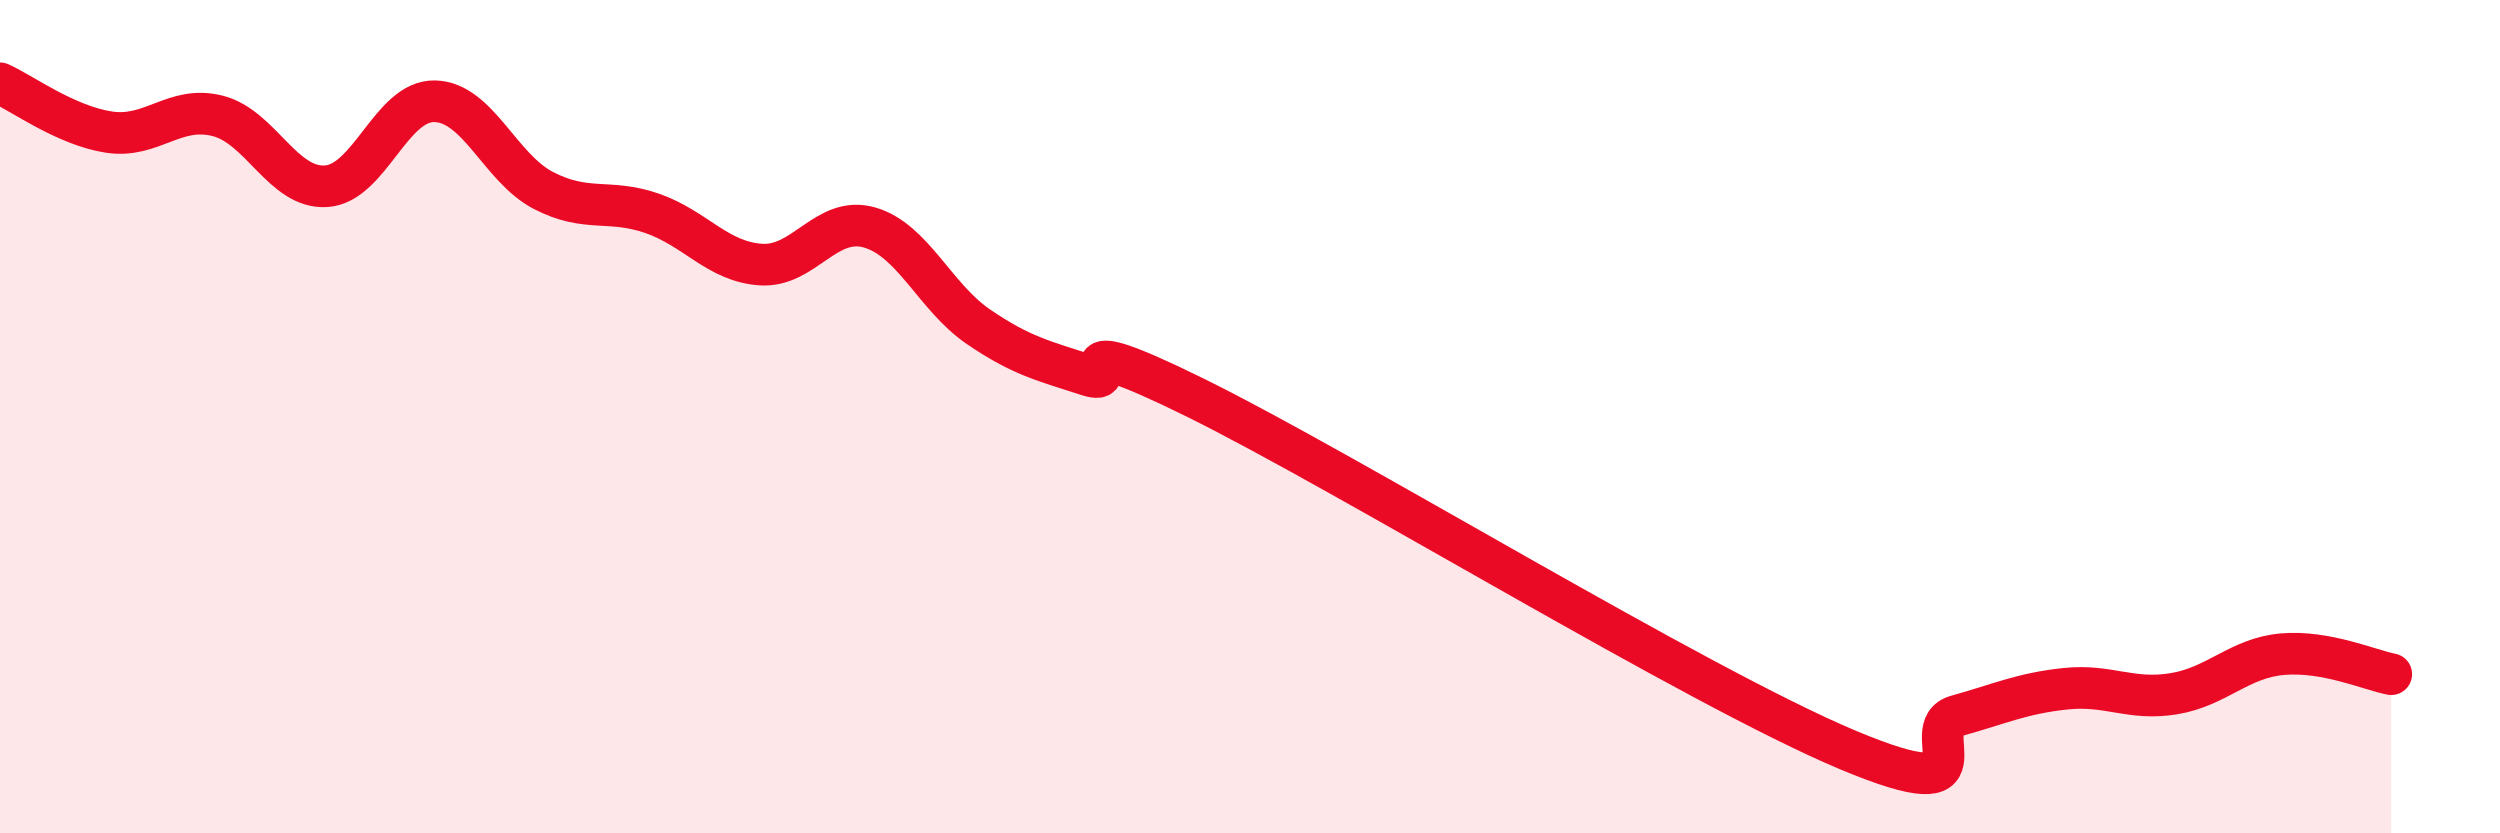
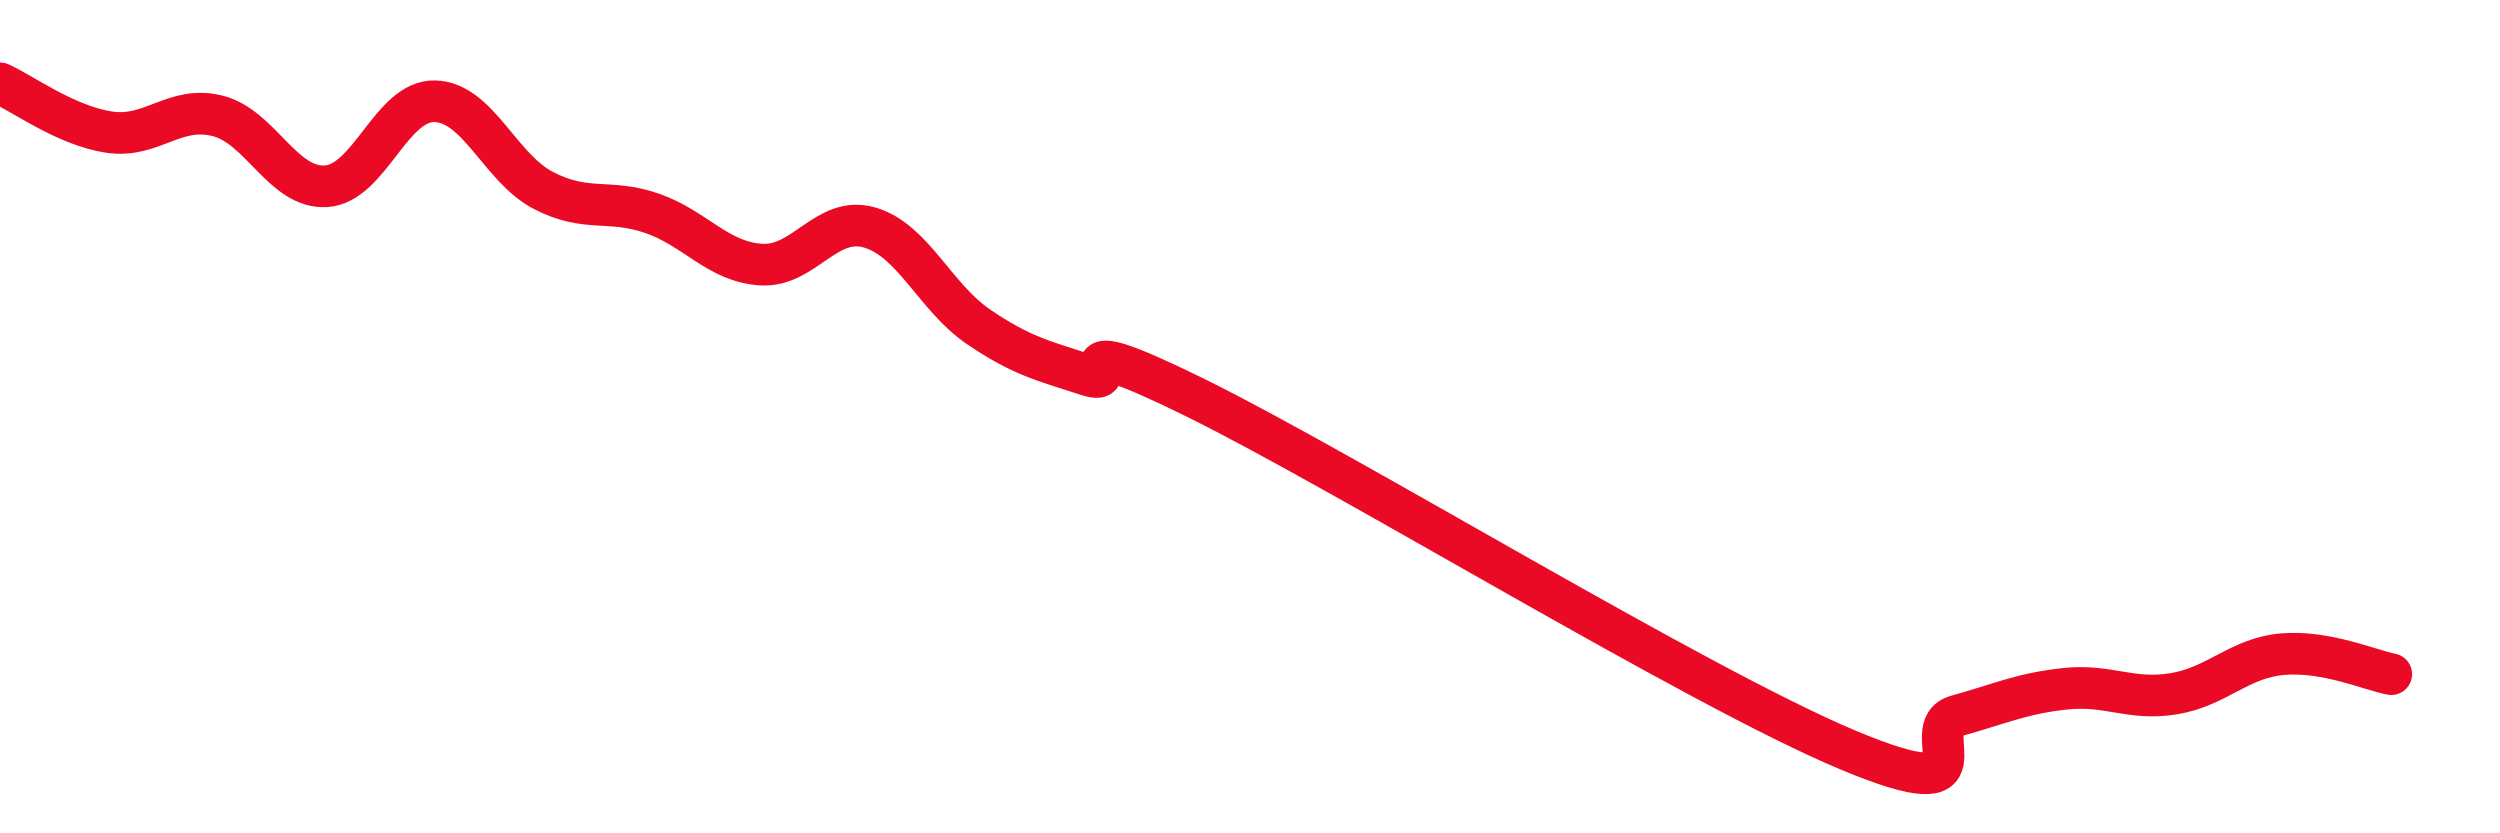
<svg xmlns="http://www.w3.org/2000/svg" width="60" height="20" viewBox="0 0 60 20">
-   <path d="M 0,2 C 0.52,2.23 1.57,3.01 2.61,3.17 C 3.65,3.33 4.18,2.52 5.22,2.78 C 6.26,3.04 6.79,4.54 7.83,4.47 C 8.87,4.4 9.39,2.41 10.43,2.43 C 11.47,2.45 12,4.03 13.04,4.57 C 14.08,5.11 14.61,4.76 15.65,5.12 C 16.69,5.48 17.22,6.28 18.26,6.35 C 19.3,6.42 19.83,5.16 20.87,5.46 C 21.91,5.76 22.44,7.13 23.48,7.84 C 24.52,8.55 25.05,8.66 26.09,9 C 27.13,9.34 25.05,7.75 28.7,9.55 C 32.35,11.35 40.7,16.47 44.35,18 C 48,19.53 45.92,17.47 46.96,17.18 C 48,16.89 48.53,16.64 49.57,16.53 C 50.61,16.42 51.13,16.82 52.17,16.65 C 53.21,16.48 53.74,15.79 54.78,15.7 C 55.82,15.61 56.87,16.08 57.39,16.18L57.39 20L0 20Z" fill="#EB0A25" opacity="0.1" stroke-linecap="round" stroke-linejoin="round" />
  <path d="M 0,2 C 0.52,2.23 1.57,3.01 2.61,3.17 C 3.65,3.33 4.18,2.52 5.22,2.78 C 6.26,3.04 6.79,4.54 7.83,4.47 C 8.87,4.4 9.39,2.41 10.43,2.43 C 11.47,2.45 12,4.03 13.04,4.57 C 14.08,5.11 14.61,4.76 15.65,5.12 C 16.69,5.48 17.22,6.28 18.26,6.35 C 19.3,6.42 19.83,5.16 20.87,5.46 C 21.91,5.76 22.44,7.13 23.48,7.84 C 24.52,8.55 25.05,8.66 26.09,9 C 27.13,9.34 25.05,7.75 28.7,9.55 C 32.35,11.35 40.7,16.47 44.35,18 C 48,19.53 45.92,17.47 46.96,17.18 C 48,16.89 48.53,16.64 49.57,16.53 C 50.61,16.42 51.13,16.82 52.17,16.65 C 53.21,16.48 53.74,15.79 54.78,15.7 C 55.82,15.61 56.87,16.08 57.39,16.18" stroke="#EB0A25" stroke-width="1" fill="none" stroke-linecap="round" stroke-linejoin="round" />
</svg>